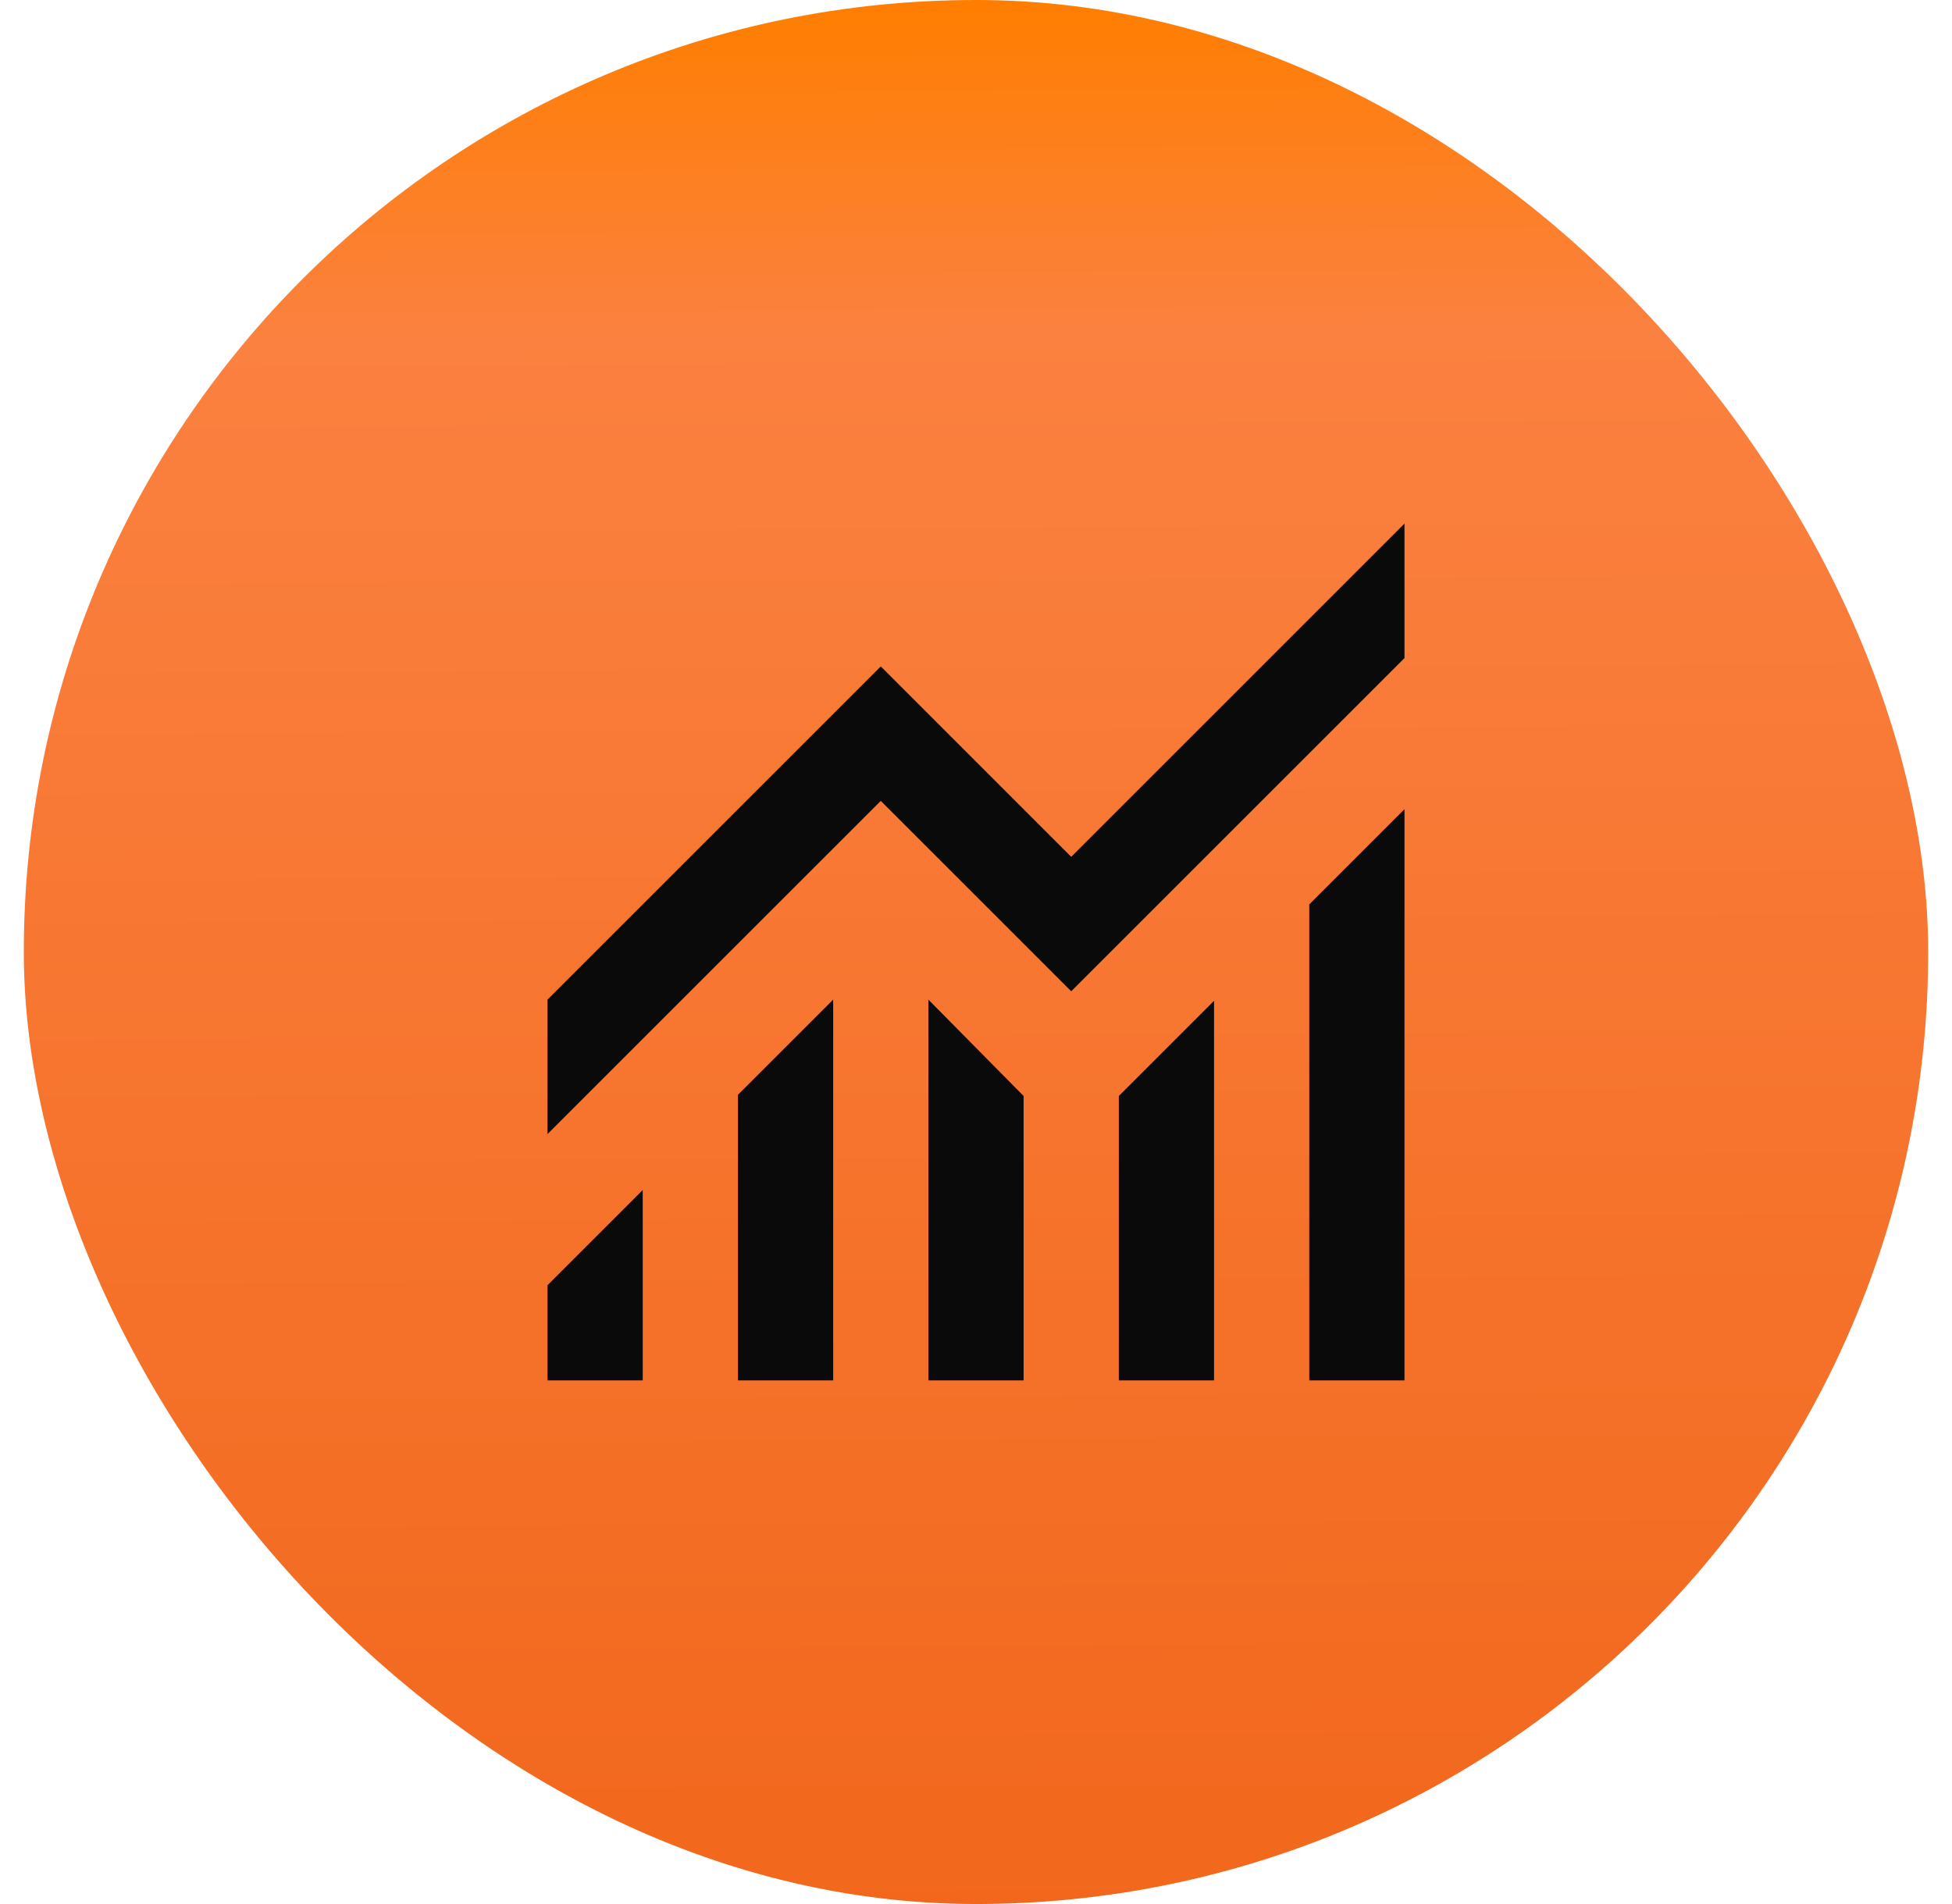
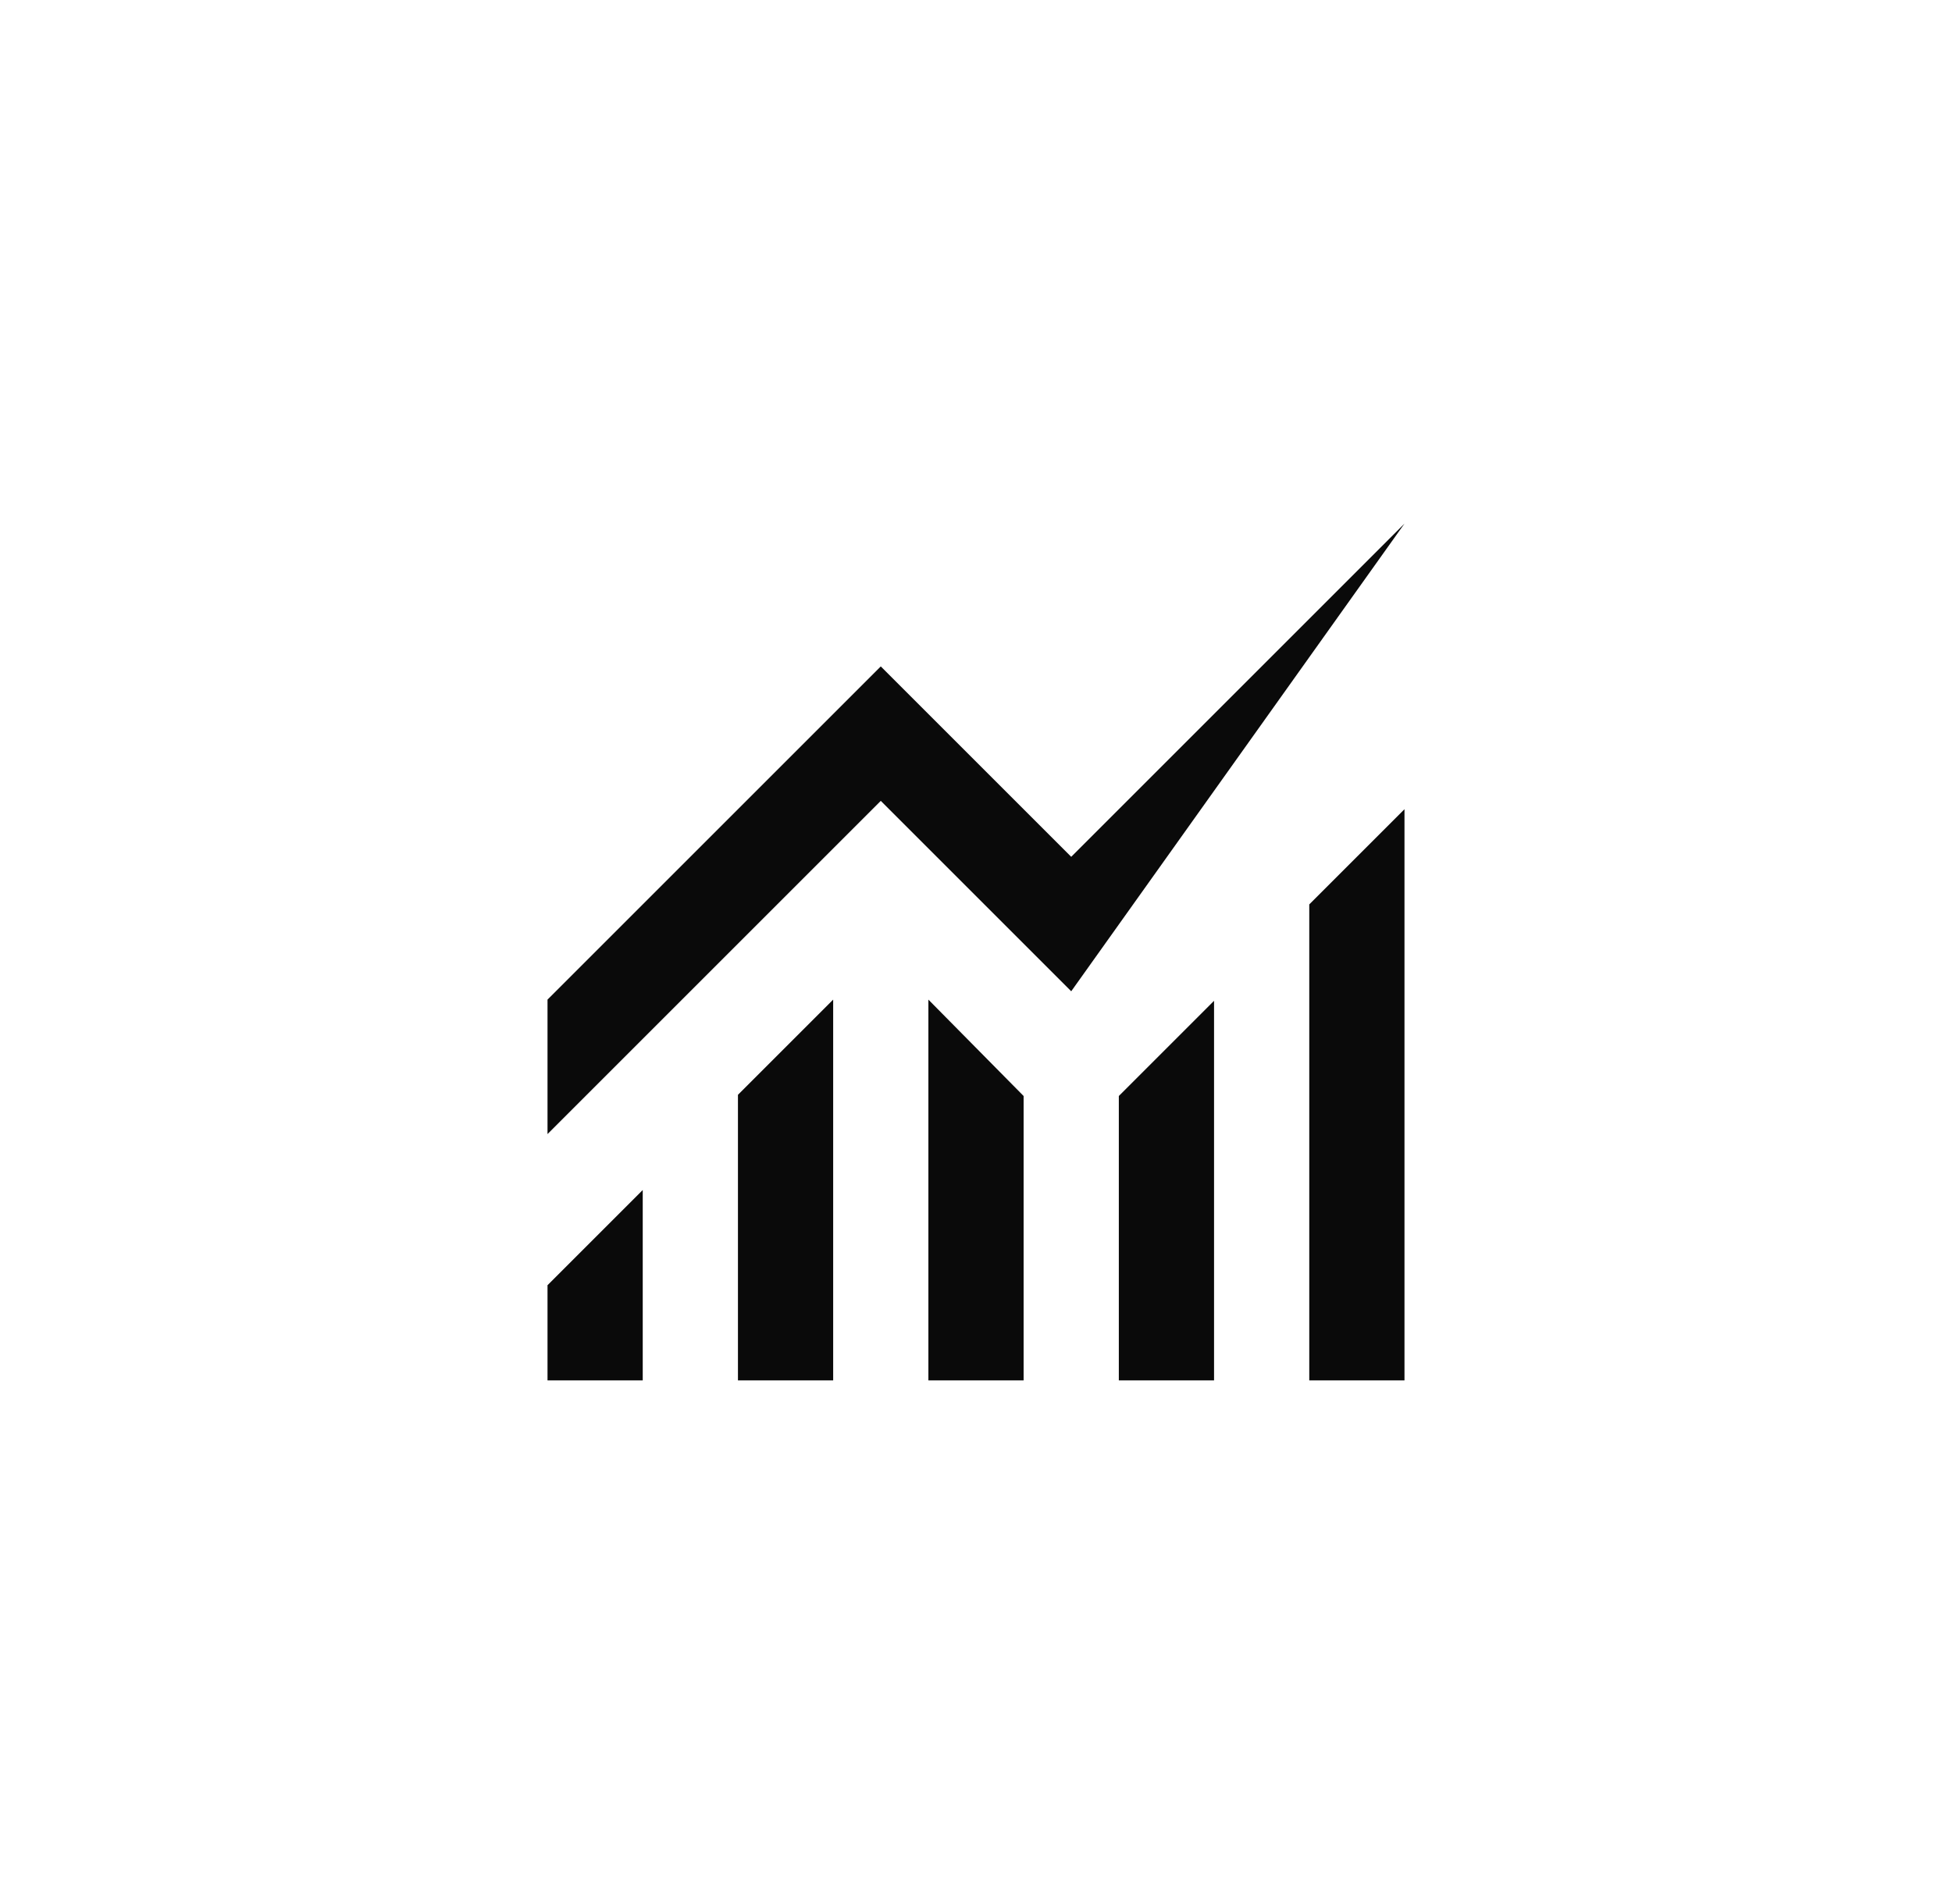
<svg xmlns="http://www.w3.org/2000/svg" width="41" height="40" viewBox="0 0 41 40" fill="none">
-   <rect x="0.5" width="40" height="40" rx="20" fill="url(#paint0_linear_1045_478)" />
-   <path d="M11.5 29V27L13.5 25V29H11.5ZM15.5 29V23L17.5 21V29H15.5ZM19.5 29V21L21.5 23.025V29H19.5ZM23.5 29V23.025L25.5 21.025V29H23.5ZM27.5 29V19L29.5 17V29H27.5ZM11.5 23.825V21L18.5 14L22.5 18L29.5 11V13.825L22.5 20.825L18.5 16.825L11.5 23.825Z" fill="#0A0A0A" />
+   <path d="M11.5 29V27L13.5 25V29H11.5ZM15.5 29V23L17.5 21V29H15.5ZM19.5 29V21L21.5 23.025V29H19.5ZM23.5 29V23.025L25.5 21.025V29H23.5ZM27.5 29V19L29.5 17V29H27.5ZM11.5 23.825V21L18.5 14L22.5 18L29.5 11L22.5 20.825L18.5 16.825L11.5 23.825Z" fill="#0A0A0A" />
  <defs>
    <linearGradient id="paint0_linear_1045_478" x1="20.5" y1="1.40459e-08" x2="20.736" y2="46.213" gradientUnits="userSpaceOnUse">
      <stop stop-color="#FF7E00" />
      <stop offset="0.151" stop-color="#FB8140" />
      <stop offset="0.901" stop-color="#F1661A" />
    </linearGradient>
  </defs>
</svg>